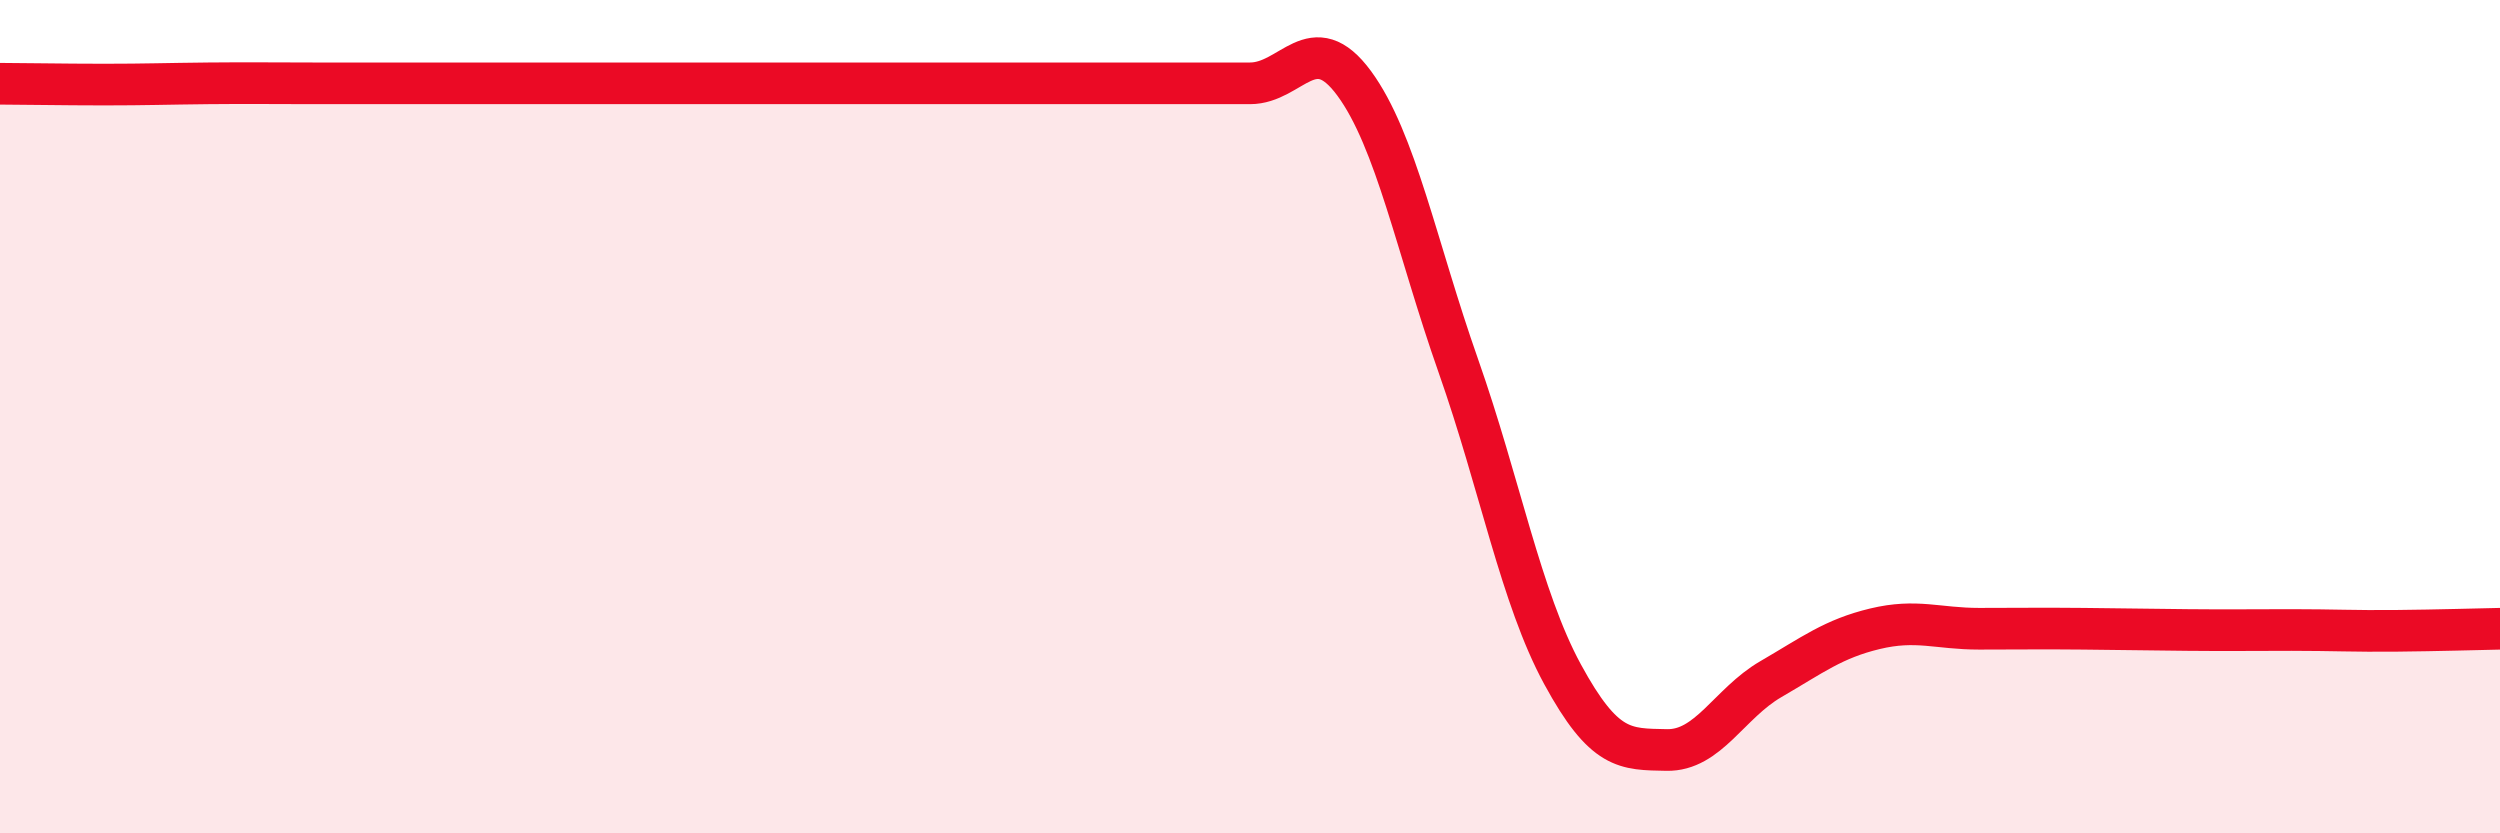
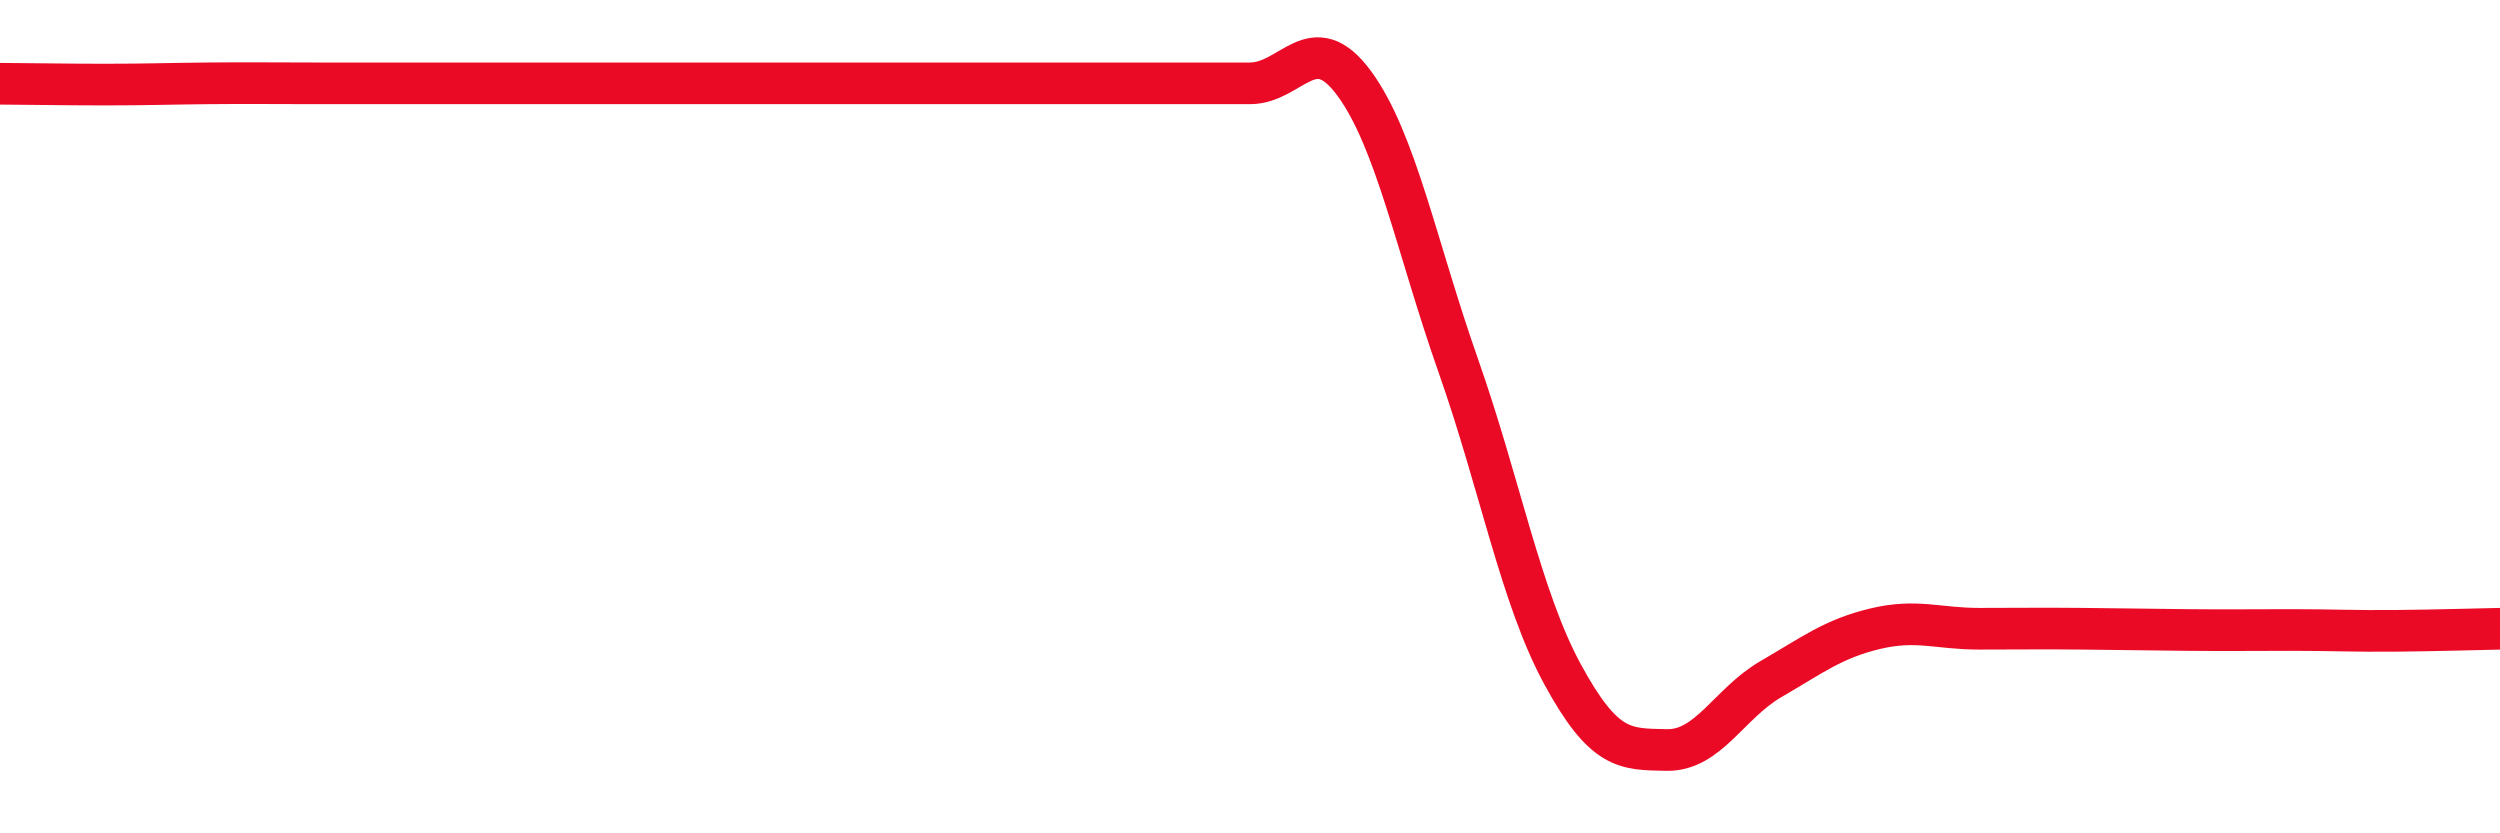
<svg xmlns="http://www.w3.org/2000/svg" width="60" height="20" viewBox="0 0 60 20">
-   <path d="M 0,2.01 C 0.5,2.01 1.5,2.03 2.5,2.03 C 3.5,2.03 4,2.01 5,2 C 6,1.99 6.5,2 7.5,2 C 8.5,2 9,2 10,2 C 11,2 11.5,2 12.5,2 C 13.5,2 14,2 15,2 C 16,2 16.5,2 17.5,2 C 18.5,2 19,2 20,2 C 21,2 21.5,2 22.5,2 C 23.5,2 24,2 25,2 C 26,2 26.5,2 27.5,2 C 28.5,2 29,2 30,2 C 31,2 31.5,0.64 32.5,2 C 33.5,3.36 34,5.94 35,8.78 C 36,11.62 36.5,14.34 37.5,16.18 C 38.5,18.02 39,17.98 40,18 C 41,18.02 41.5,16.88 42.5,16.3 C 43.5,15.72 44,15.33 45,15.09 C 46,14.85 46.5,15.09 47.5,15.09 C 48.5,15.09 49,15.08 50,15.09 C 51,15.1 51.5,15.11 52.5,15.12 C 53.5,15.13 54,15.12 55,15.12 C 56,15.12 56.5,15.15 57.5,15.14 C 58.5,15.13 59.5,15.1 60,15.09L60 20L0 20Z" fill="#EB0A25" opacity="0.1" stroke-linecap="round" stroke-linejoin="round" />
  <path d="M 0,2.01 C 0.5,2.01 1.5,2.03 2.5,2.03 C 3.5,2.03 4,2.01 5,2 C 6,1.99 6.5,2 7.5,2 C 8.5,2 9,2 10,2 C 11,2 11.5,2 12.5,2 C 13.5,2 14,2 15,2 C 16,2 16.5,2 17.5,2 C 18.5,2 19,2 20,2 C 21,2 21.5,2 22.5,2 C 23.5,2 24,2 25,2 C 26,2 26.5,2 27.5,2 C 28.5,2 29,2 30,2 C 31,2 31.5,0.64 32.5,2 C 33.5,3.36 34,5.94 35,8.78 C 36,11.62 36.5,14.34 37.5,16.18 C 38.5,18.02 39,17.98 40,18 C 41,18.02 41.5,16.88 42.5,16.3 C 43.5,15.72 44,15.33 45,15.09 C 46,14.85 46.5,15.09 47.5,15.09 C 48.5,15.09 49,15.08 50,15.09 C 51,15.1 51.5,15.11 52.5,15.12 C 53.5,15.13 54,15.12 55,15.12 C 56,15.12 56.5,15.15 57.5,15.14 C 58.5,15.13 59.5,15.1 60,15.09" stroke="#EB0A25" stroke-width="1" fill="none" stroke-linecap="round" stroke-linejoin="round" />
</svg>